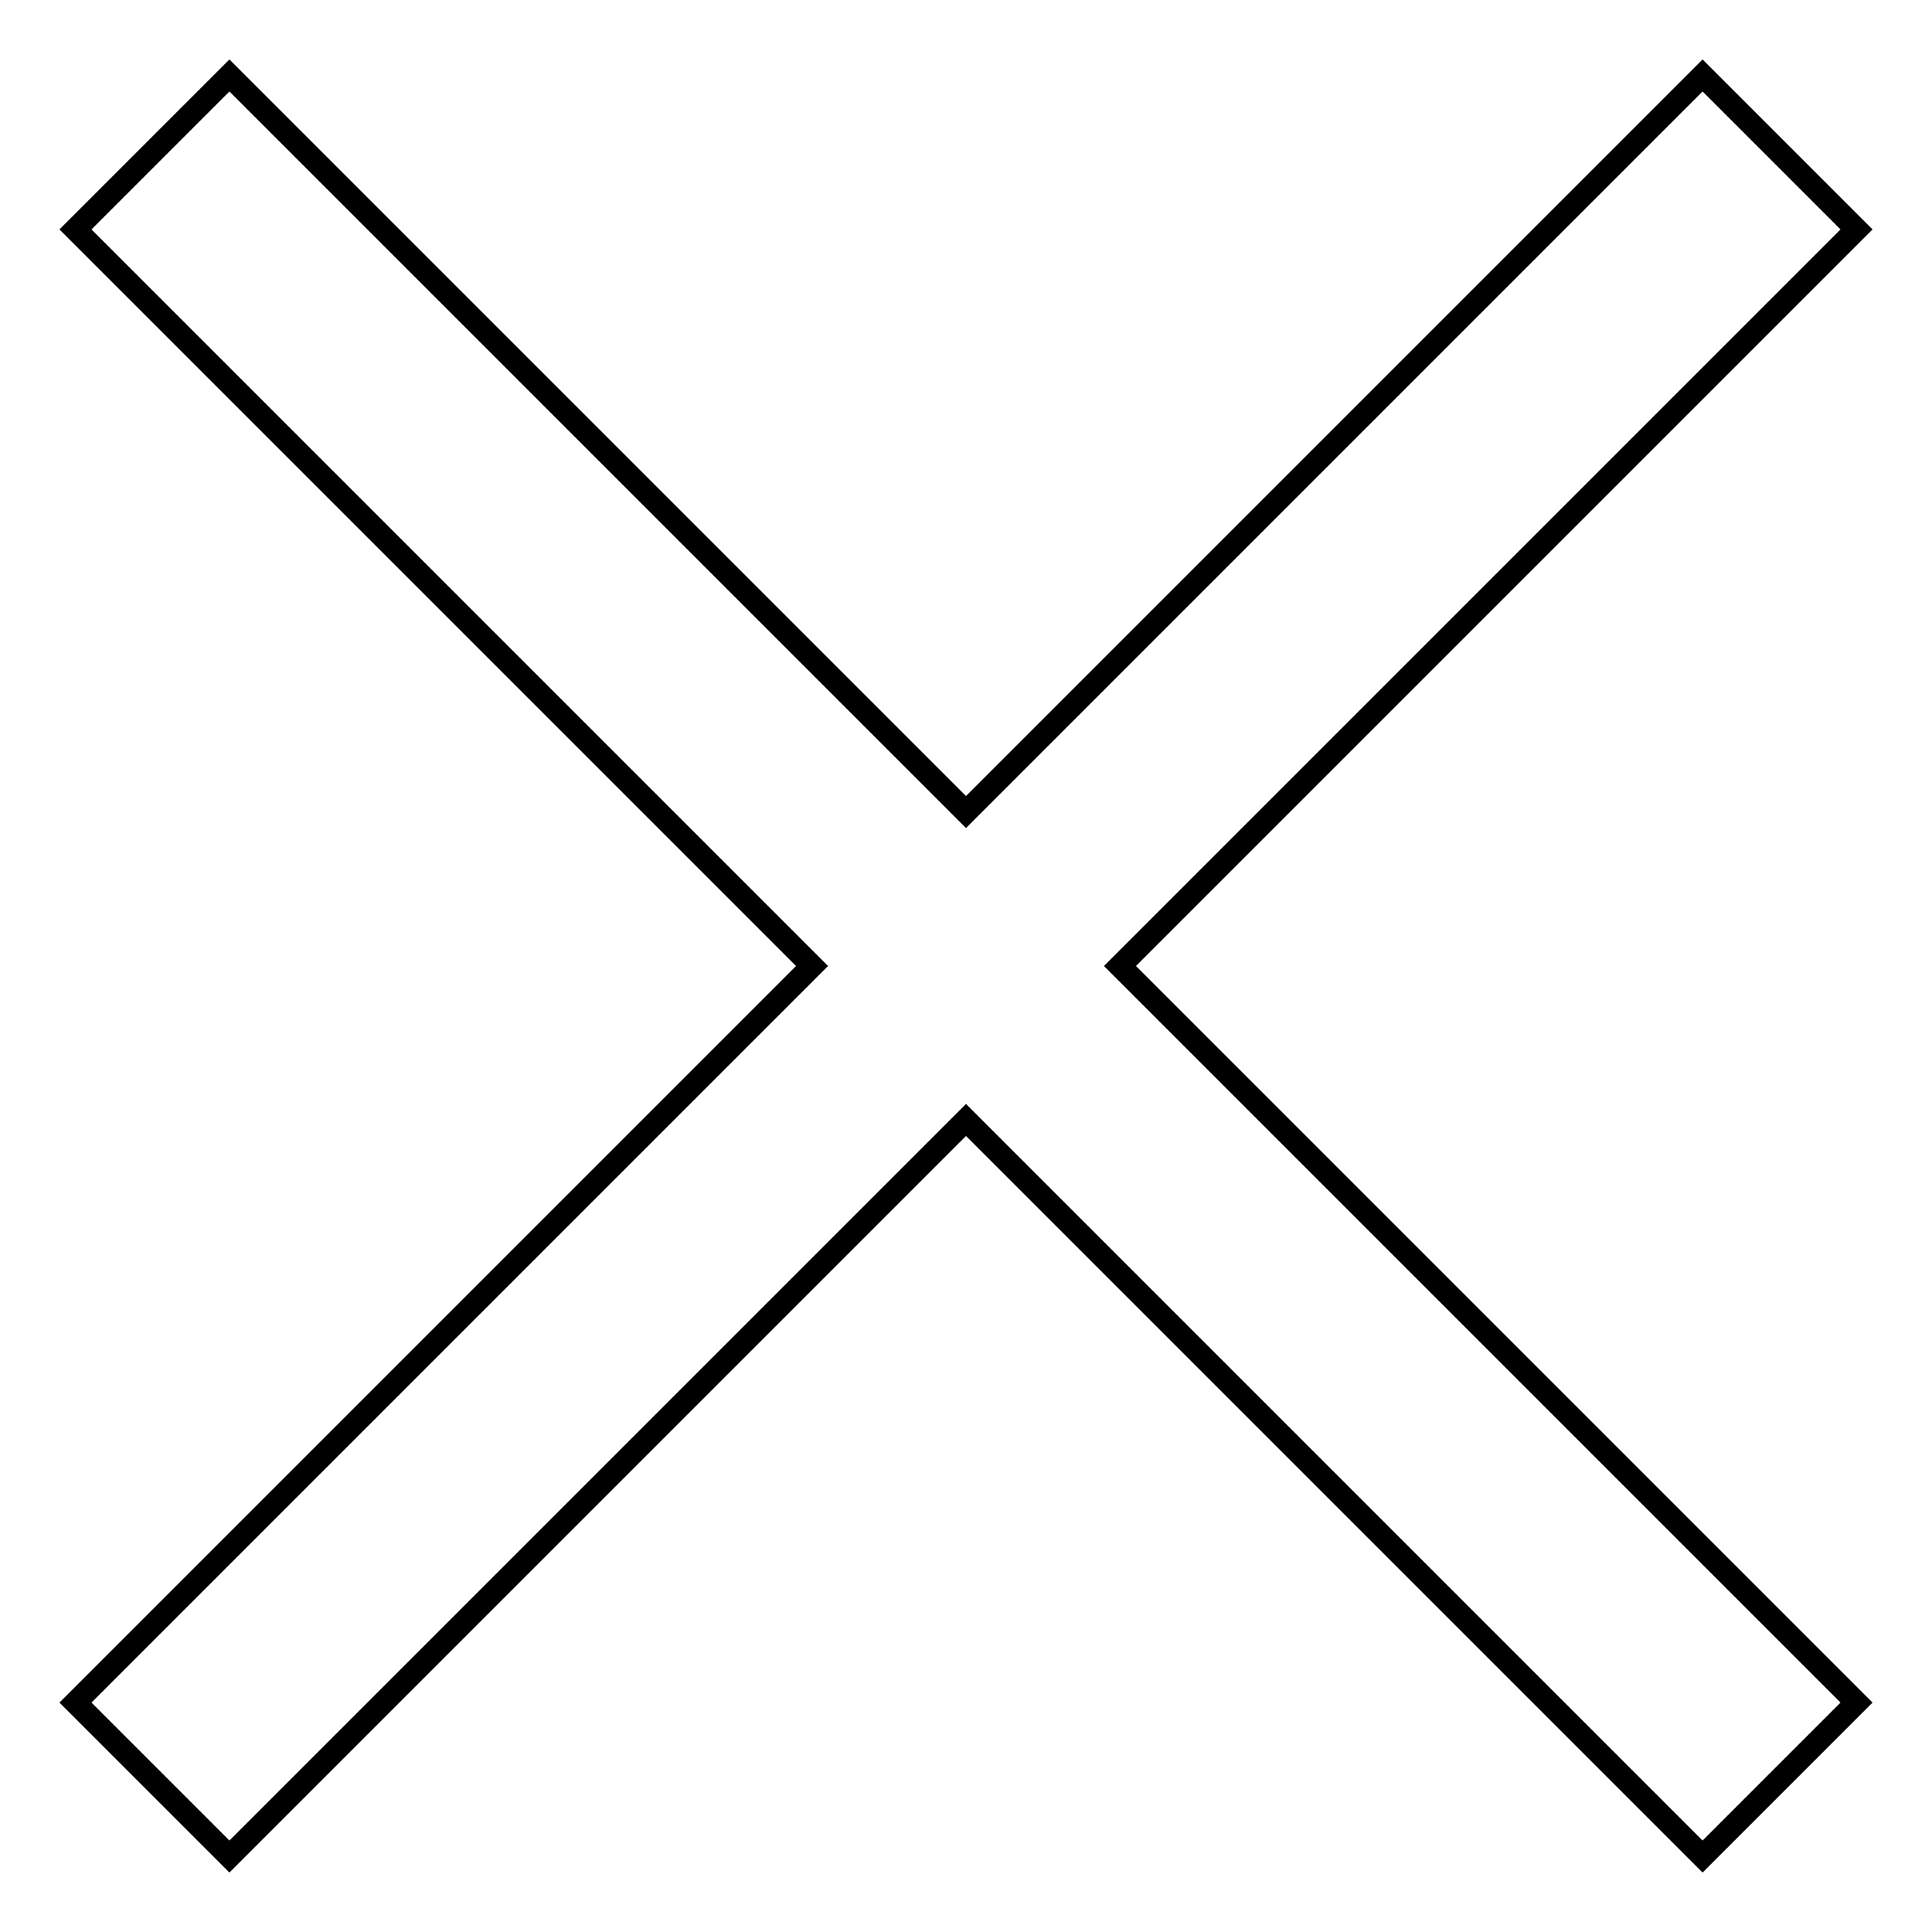
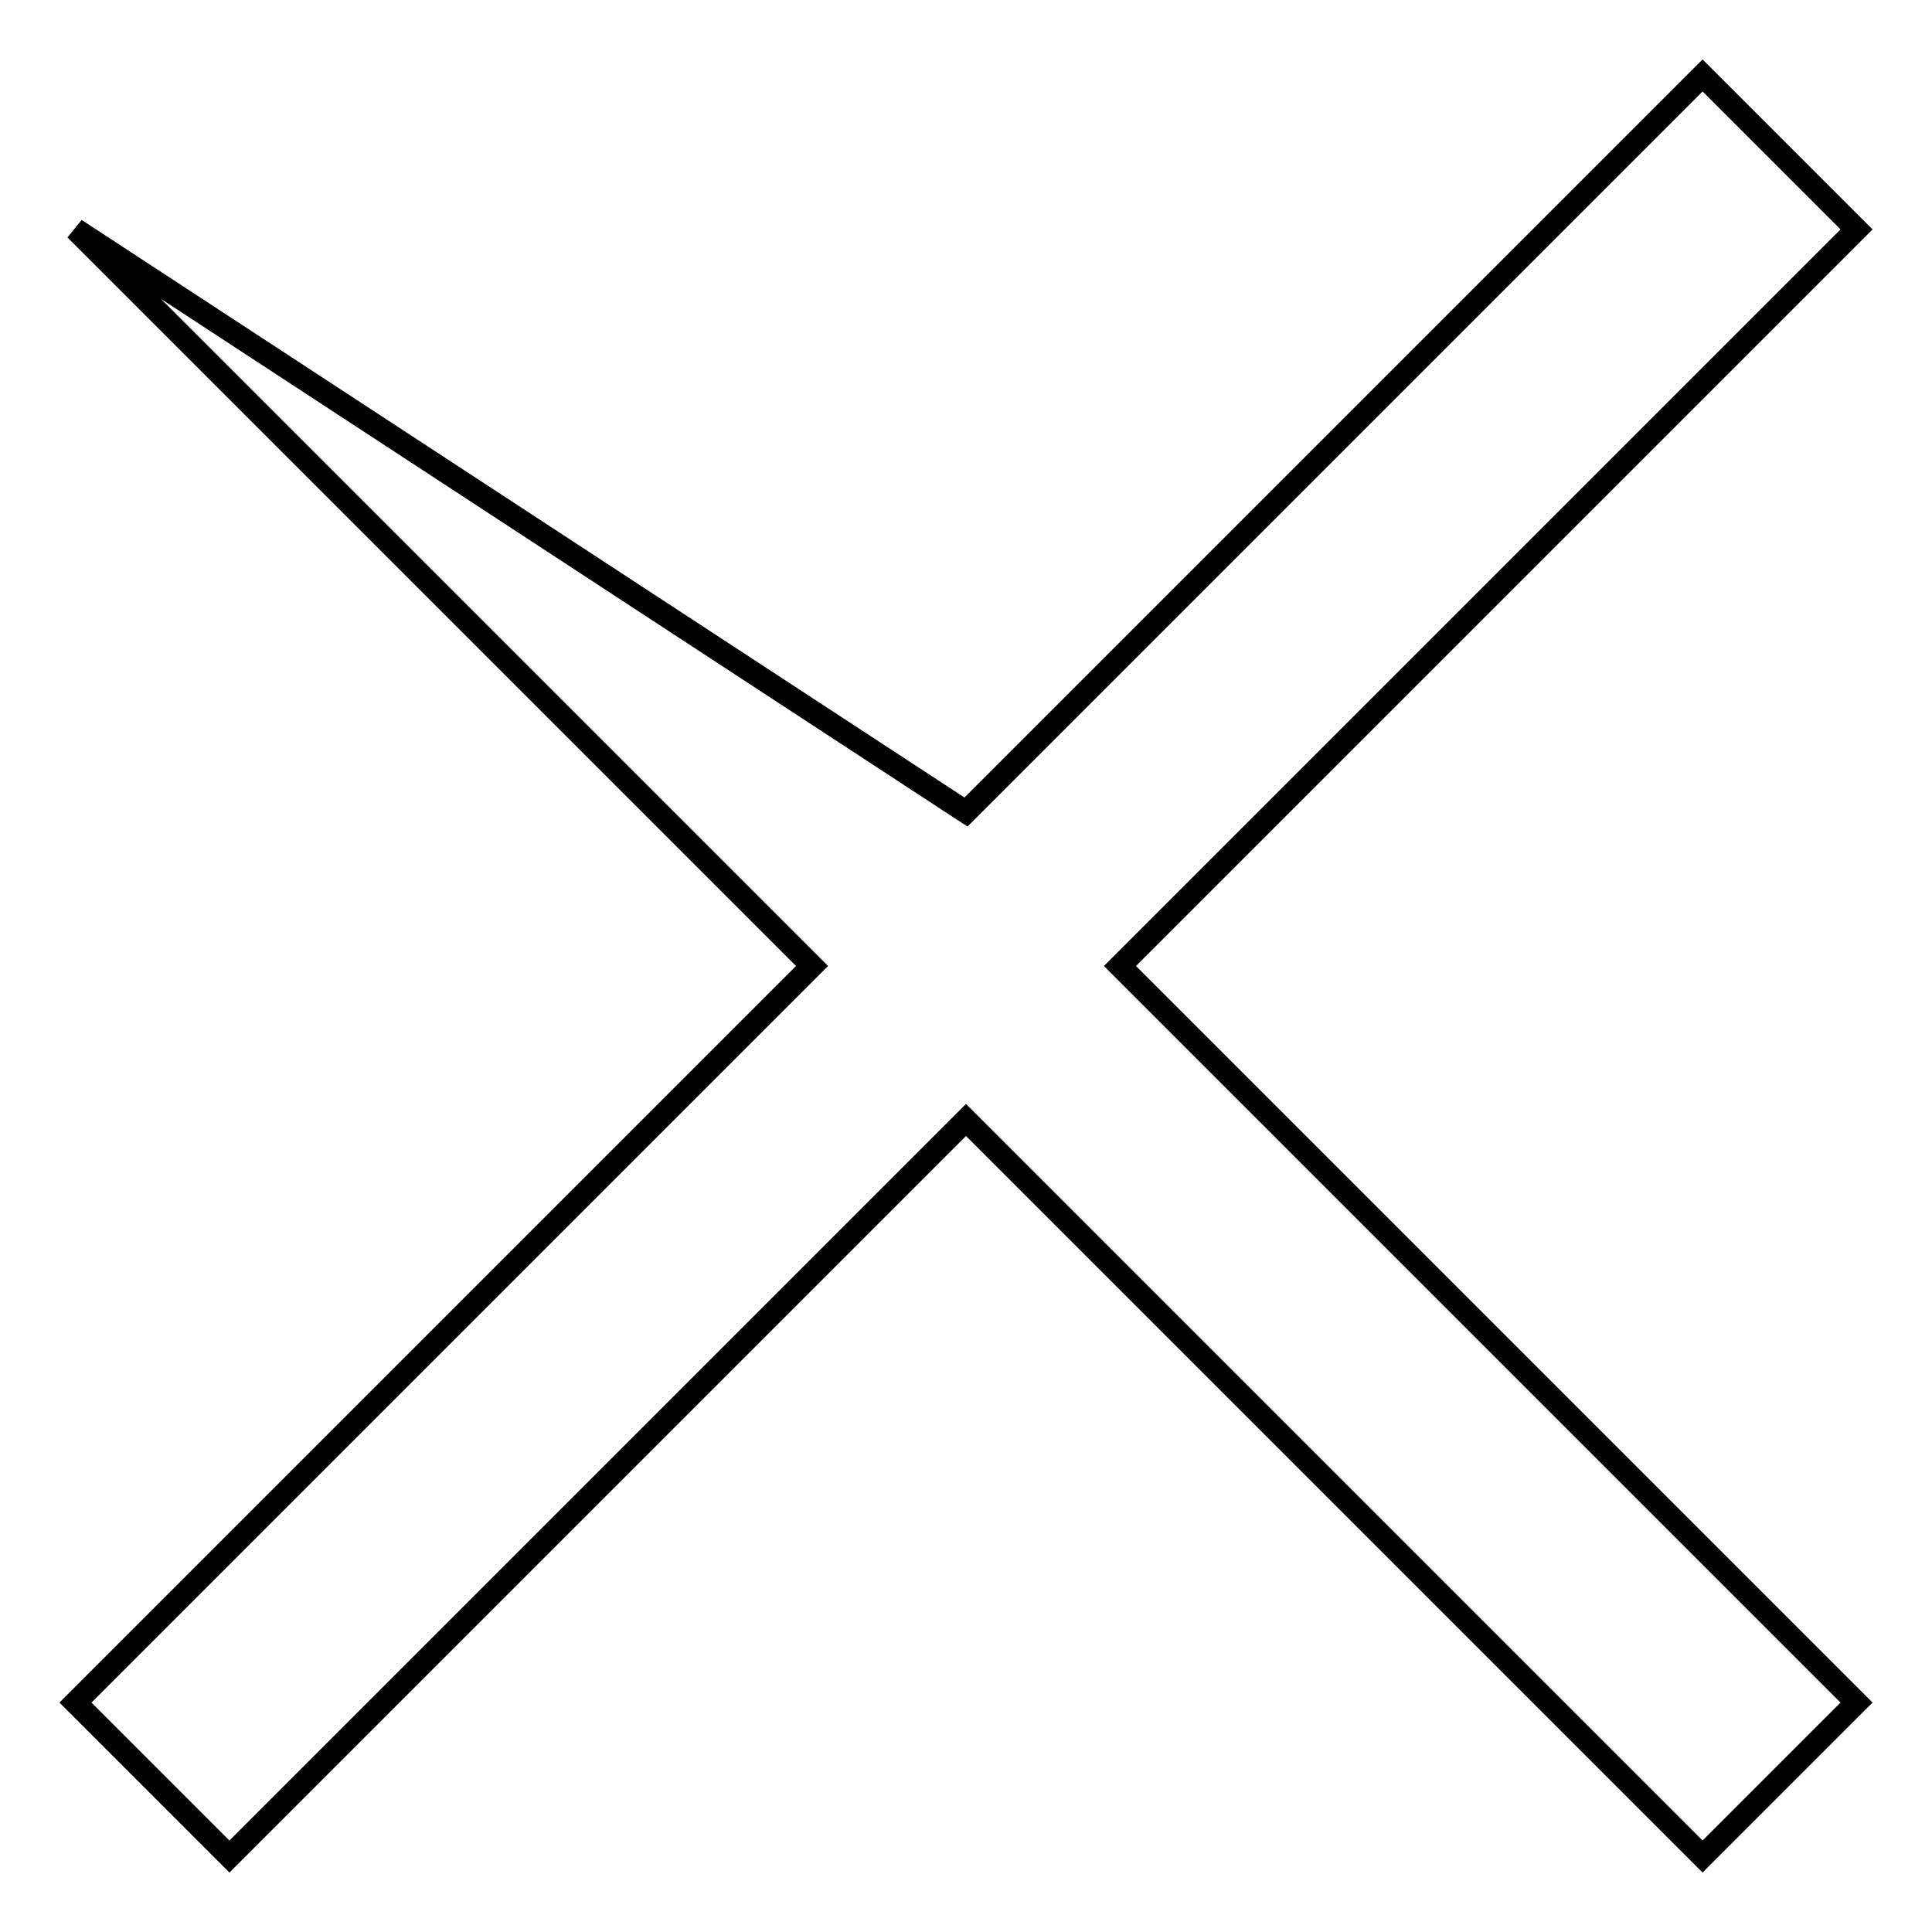
<svg xmlns="http://www.w3.org/2000/svg" version="1.1" x="0px" y="0px" viewBox="0 0 256 256" enable-background="new 0 0 256 256" xml:space="preserve">
  <g>
    <g>
-       <path stroke-width="3" fill-opacity="0" stroke="#000000" d="M246,30.4L225.6,10L128,107.6L30.4,10L10,30.4l97.6,97.6L10,225.6L30.4,246l97.6-97.6l97.6,97.6l20.4-20.4L148.4,128L246,30.4z" />
+       <path stroke-width="3" fill-opacity="0" stroke="#000000" d="M246,30.4L225.6,10L128,107.6L10,30.4l97.6,97.6L10,225.6L30.4,246l97.6-97.6l97.6,97.6l20.4-20.4L148.4,128L246,30.4z" />
    </g>
  </g>
</svg>